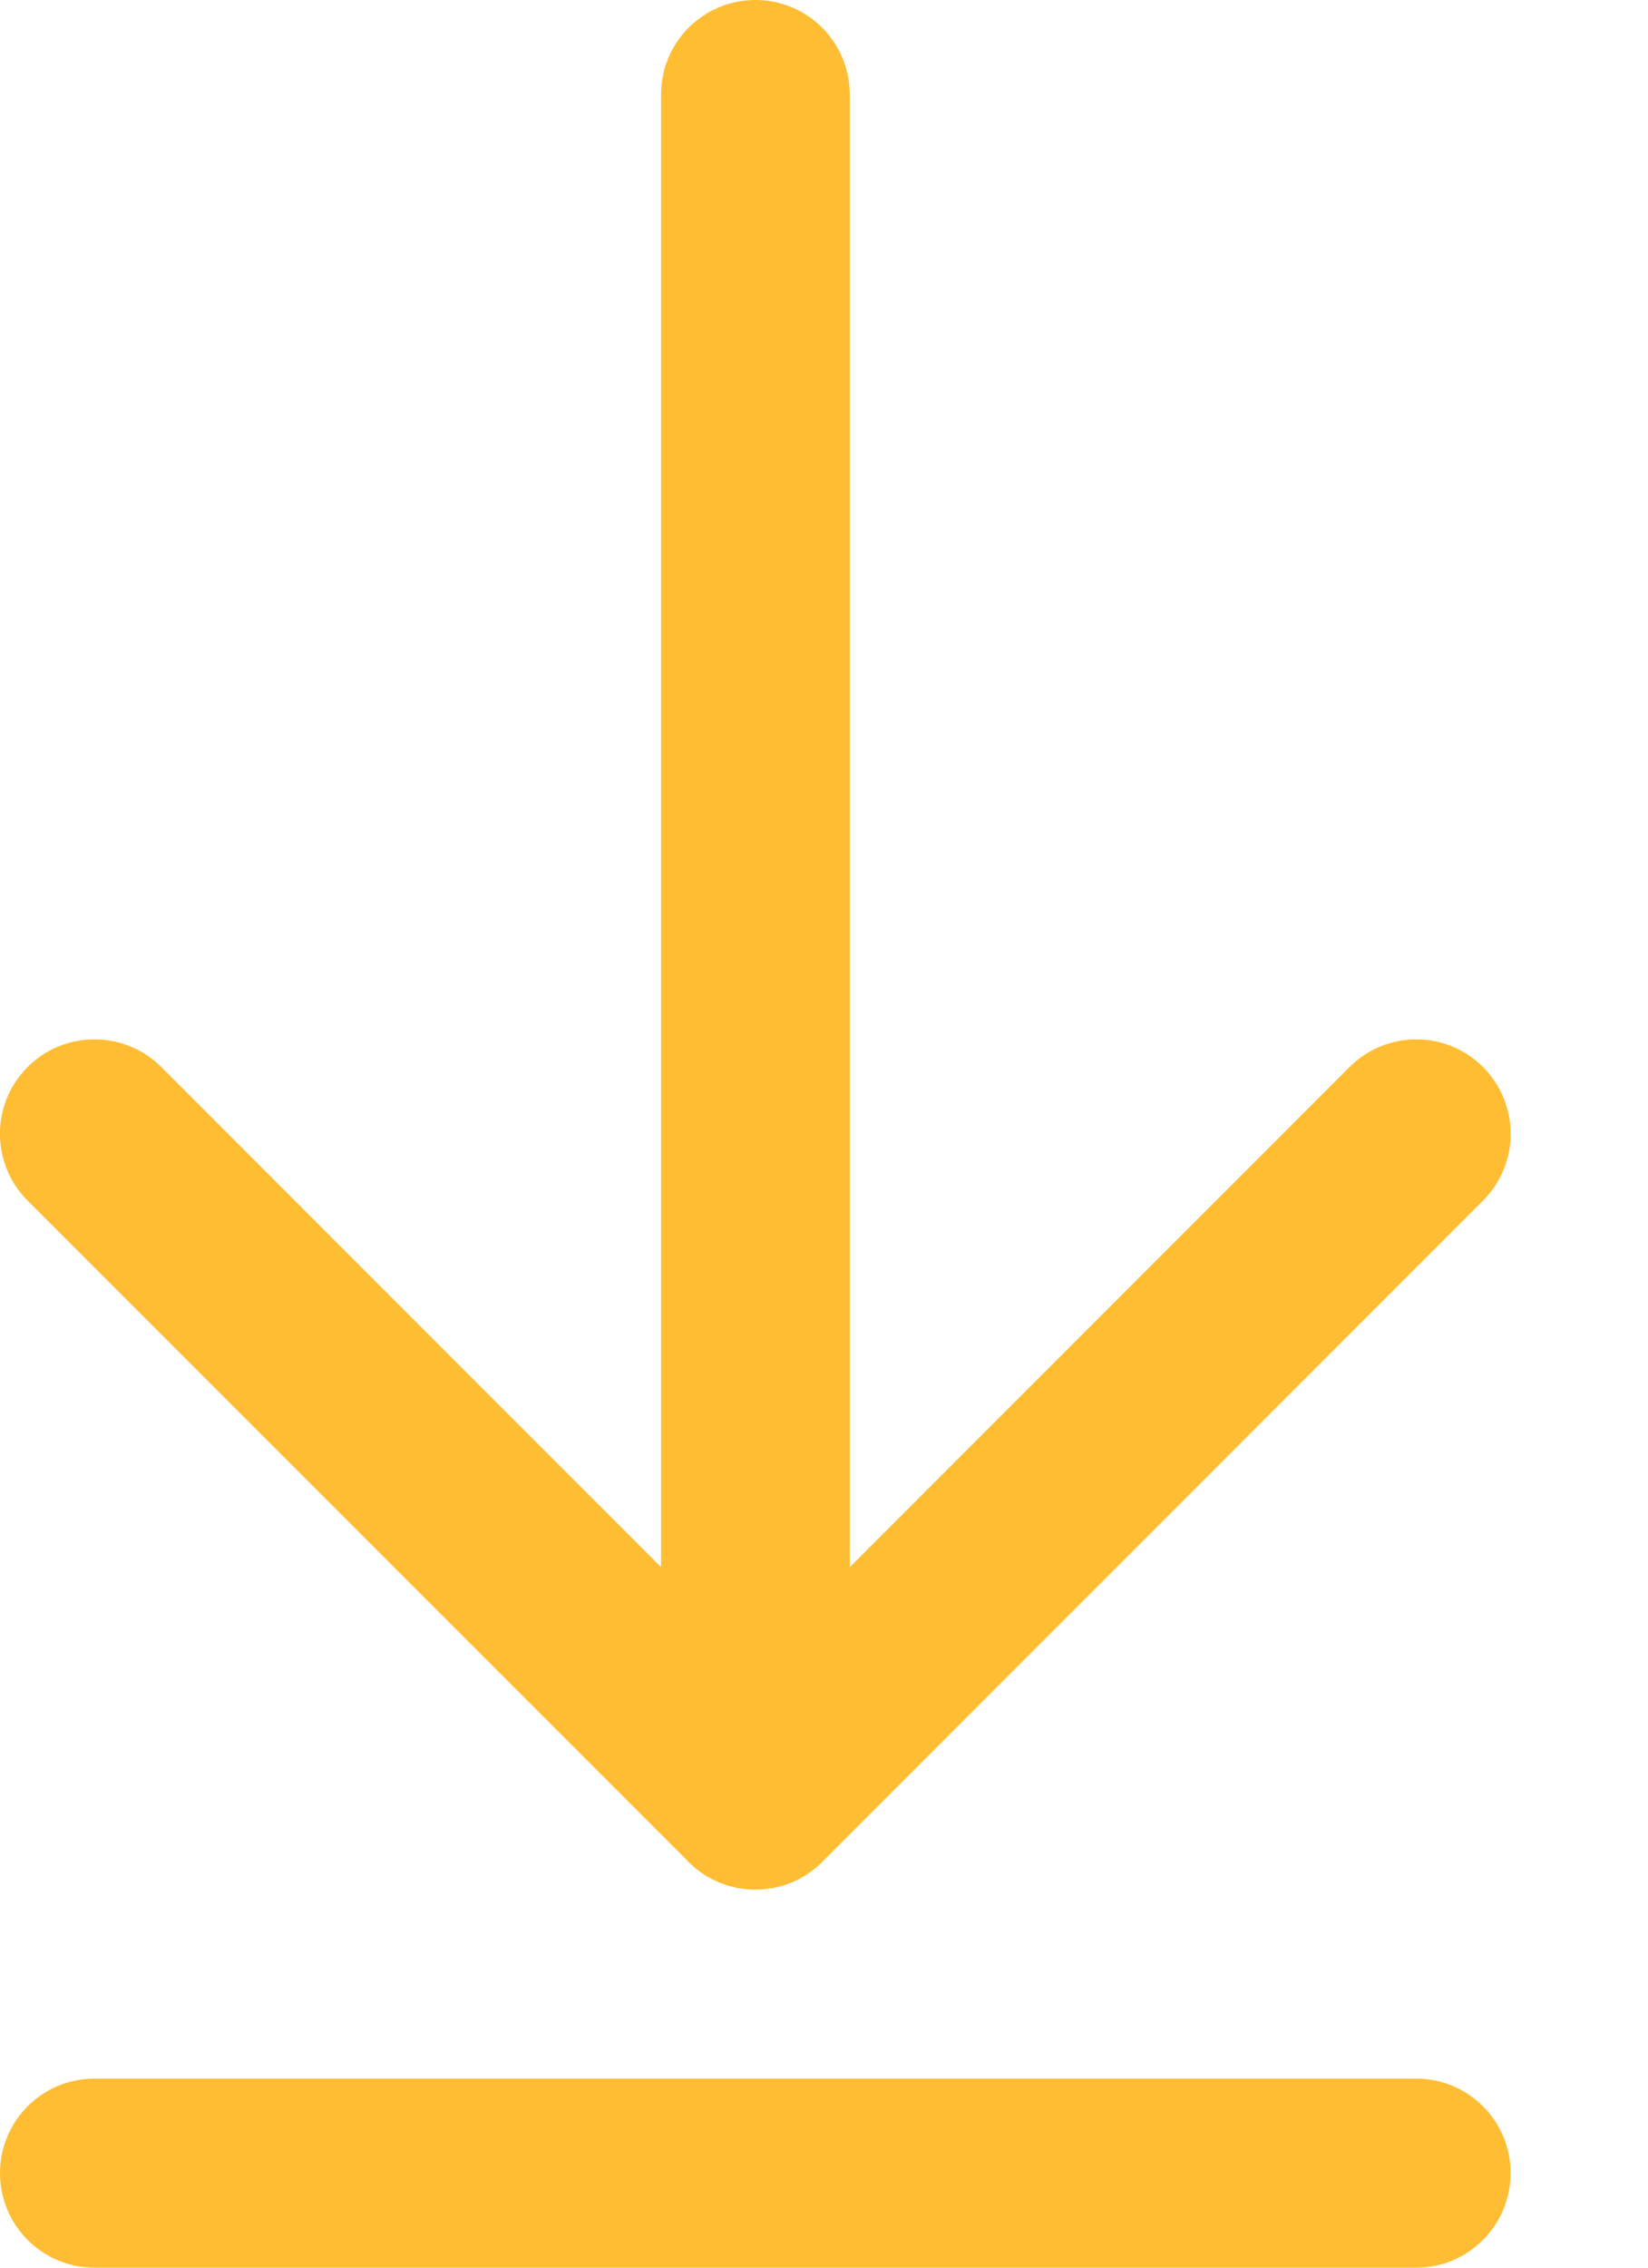
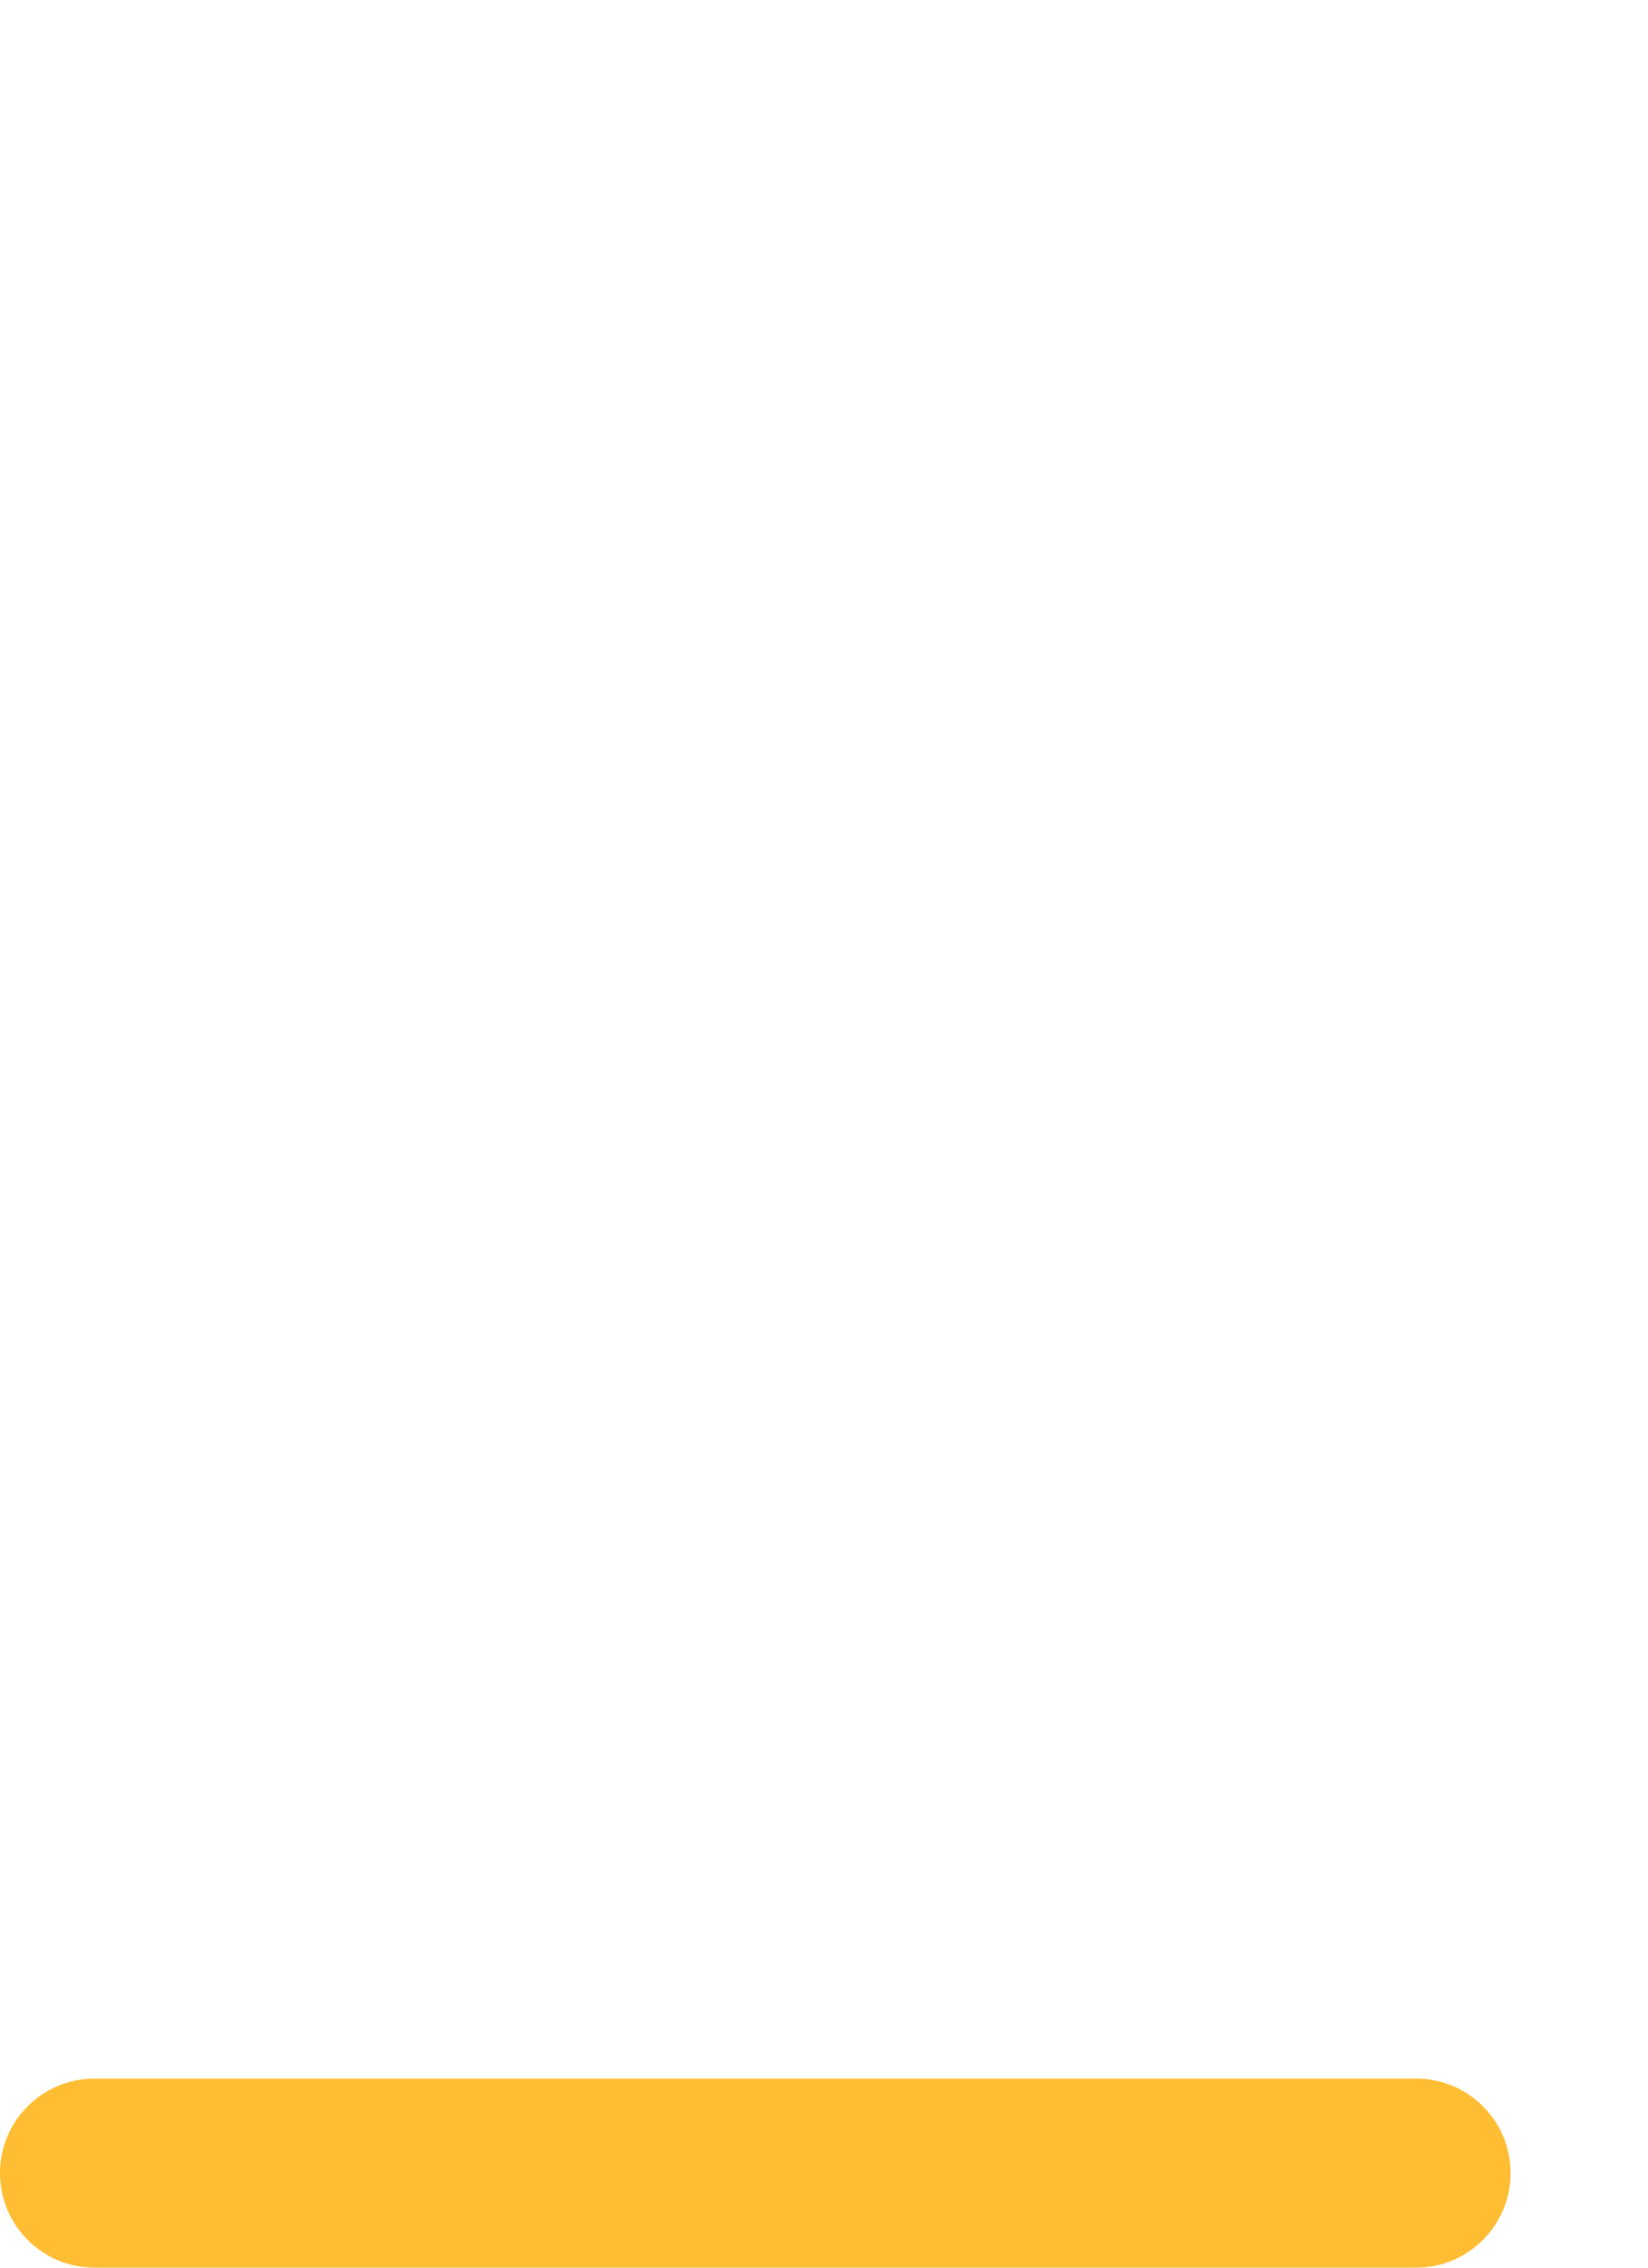
<svg xmlns="http://www.w3.org/2000/svg" width="8" height="11" viewBox="0 0 8 11" fill="none">
-   <path d="M3.343 9.032C3.343 9.033 3.343 9.033 3.343 9.033C3.354 9.043 3.365 9.053 3.376 9.063C3.382 9.067 3.387 9.071 3.393 9.075C3.399 9.08 3.406 9.085 3.412 9.089C3.419 9.094 3.426 9.098 3.432 9.102C3.439 9.105 3.445 9.109 3.451 9.113C3.458 9.116 3.465 9.119 3.472 9.123C3.478 9.126 3.485 9.129 3.492 9.132C3.498 9.135 3.505 9.137 3.512 9.139C3.519 9.142 3.526 9.145 3.534 9.147C3.541 9.149 3.548 9.15 3.555 9.152C3.562 9.154 3.57 9.156 3.577 9.158C3.585 9.159 3.594 9.16 3.602 9.161C3.608 9.162 3.615 9.164 3.622 9.164C3.652 9.167 3.682 9.167 3.712 9.164C3.719 9.164 3.726 9.162 3.732 9.161C3.74 9.16 3.748 9.159 3.756 9.158C3.764 9.156 3.772 9.154 3.779 9.152C3.786 9.15 3.793 9.149 3.8 9.147C3.807 9.145 3.815 9.142 3.822 9.139C3.829 9.137 3.836 9.135 3.842 9.132C3.849 9.129 3.856 9.126 3.862 9.123C3.869 9.119 3.876 9.116 3.883 9.113C3.889 9.109 3.895 9.105 3.901 9.102C3.908 9.098 3.915 9.094 3.921 9.089C3.928 9.085 3.935 9.08 3.941 9.075C3.947 9.071 3.952 9.067 3.957 9.063C3.969 9.053 3.98 9.043 3.991 9.033C3.991 9.033 3.991 9.033 3.991 9.032L7.199 5.824C7.378 5.645 7.378 5.355 7.199 5.176C7.02 4.997 6.73 4.997 6.551 5.176L4.125 7.602V0.458C4.125 0.205 3.92 0 3.667 0C3.414 0 3.209 0.205 3.209 0.458V7.602L0.783 5.176C0.604 4.997 0.313 4.997 0.134 5.176C-0.045 5.355 -0.045 5.645 0.134 5.824L3.343 9.032Z" fill="#FFBD33" />
  <path d="M6.875 10.083H0.458C0.205 10.083 0 10.288 0 10.541C0 10.794 0.205 11 0.458 11H6.875C7.128 11 7.333 10.794 7.333 10.541C7.333 10.288 7.128 10.083 6.875 10.083Z" fill="#FFBD33" />
</svg>